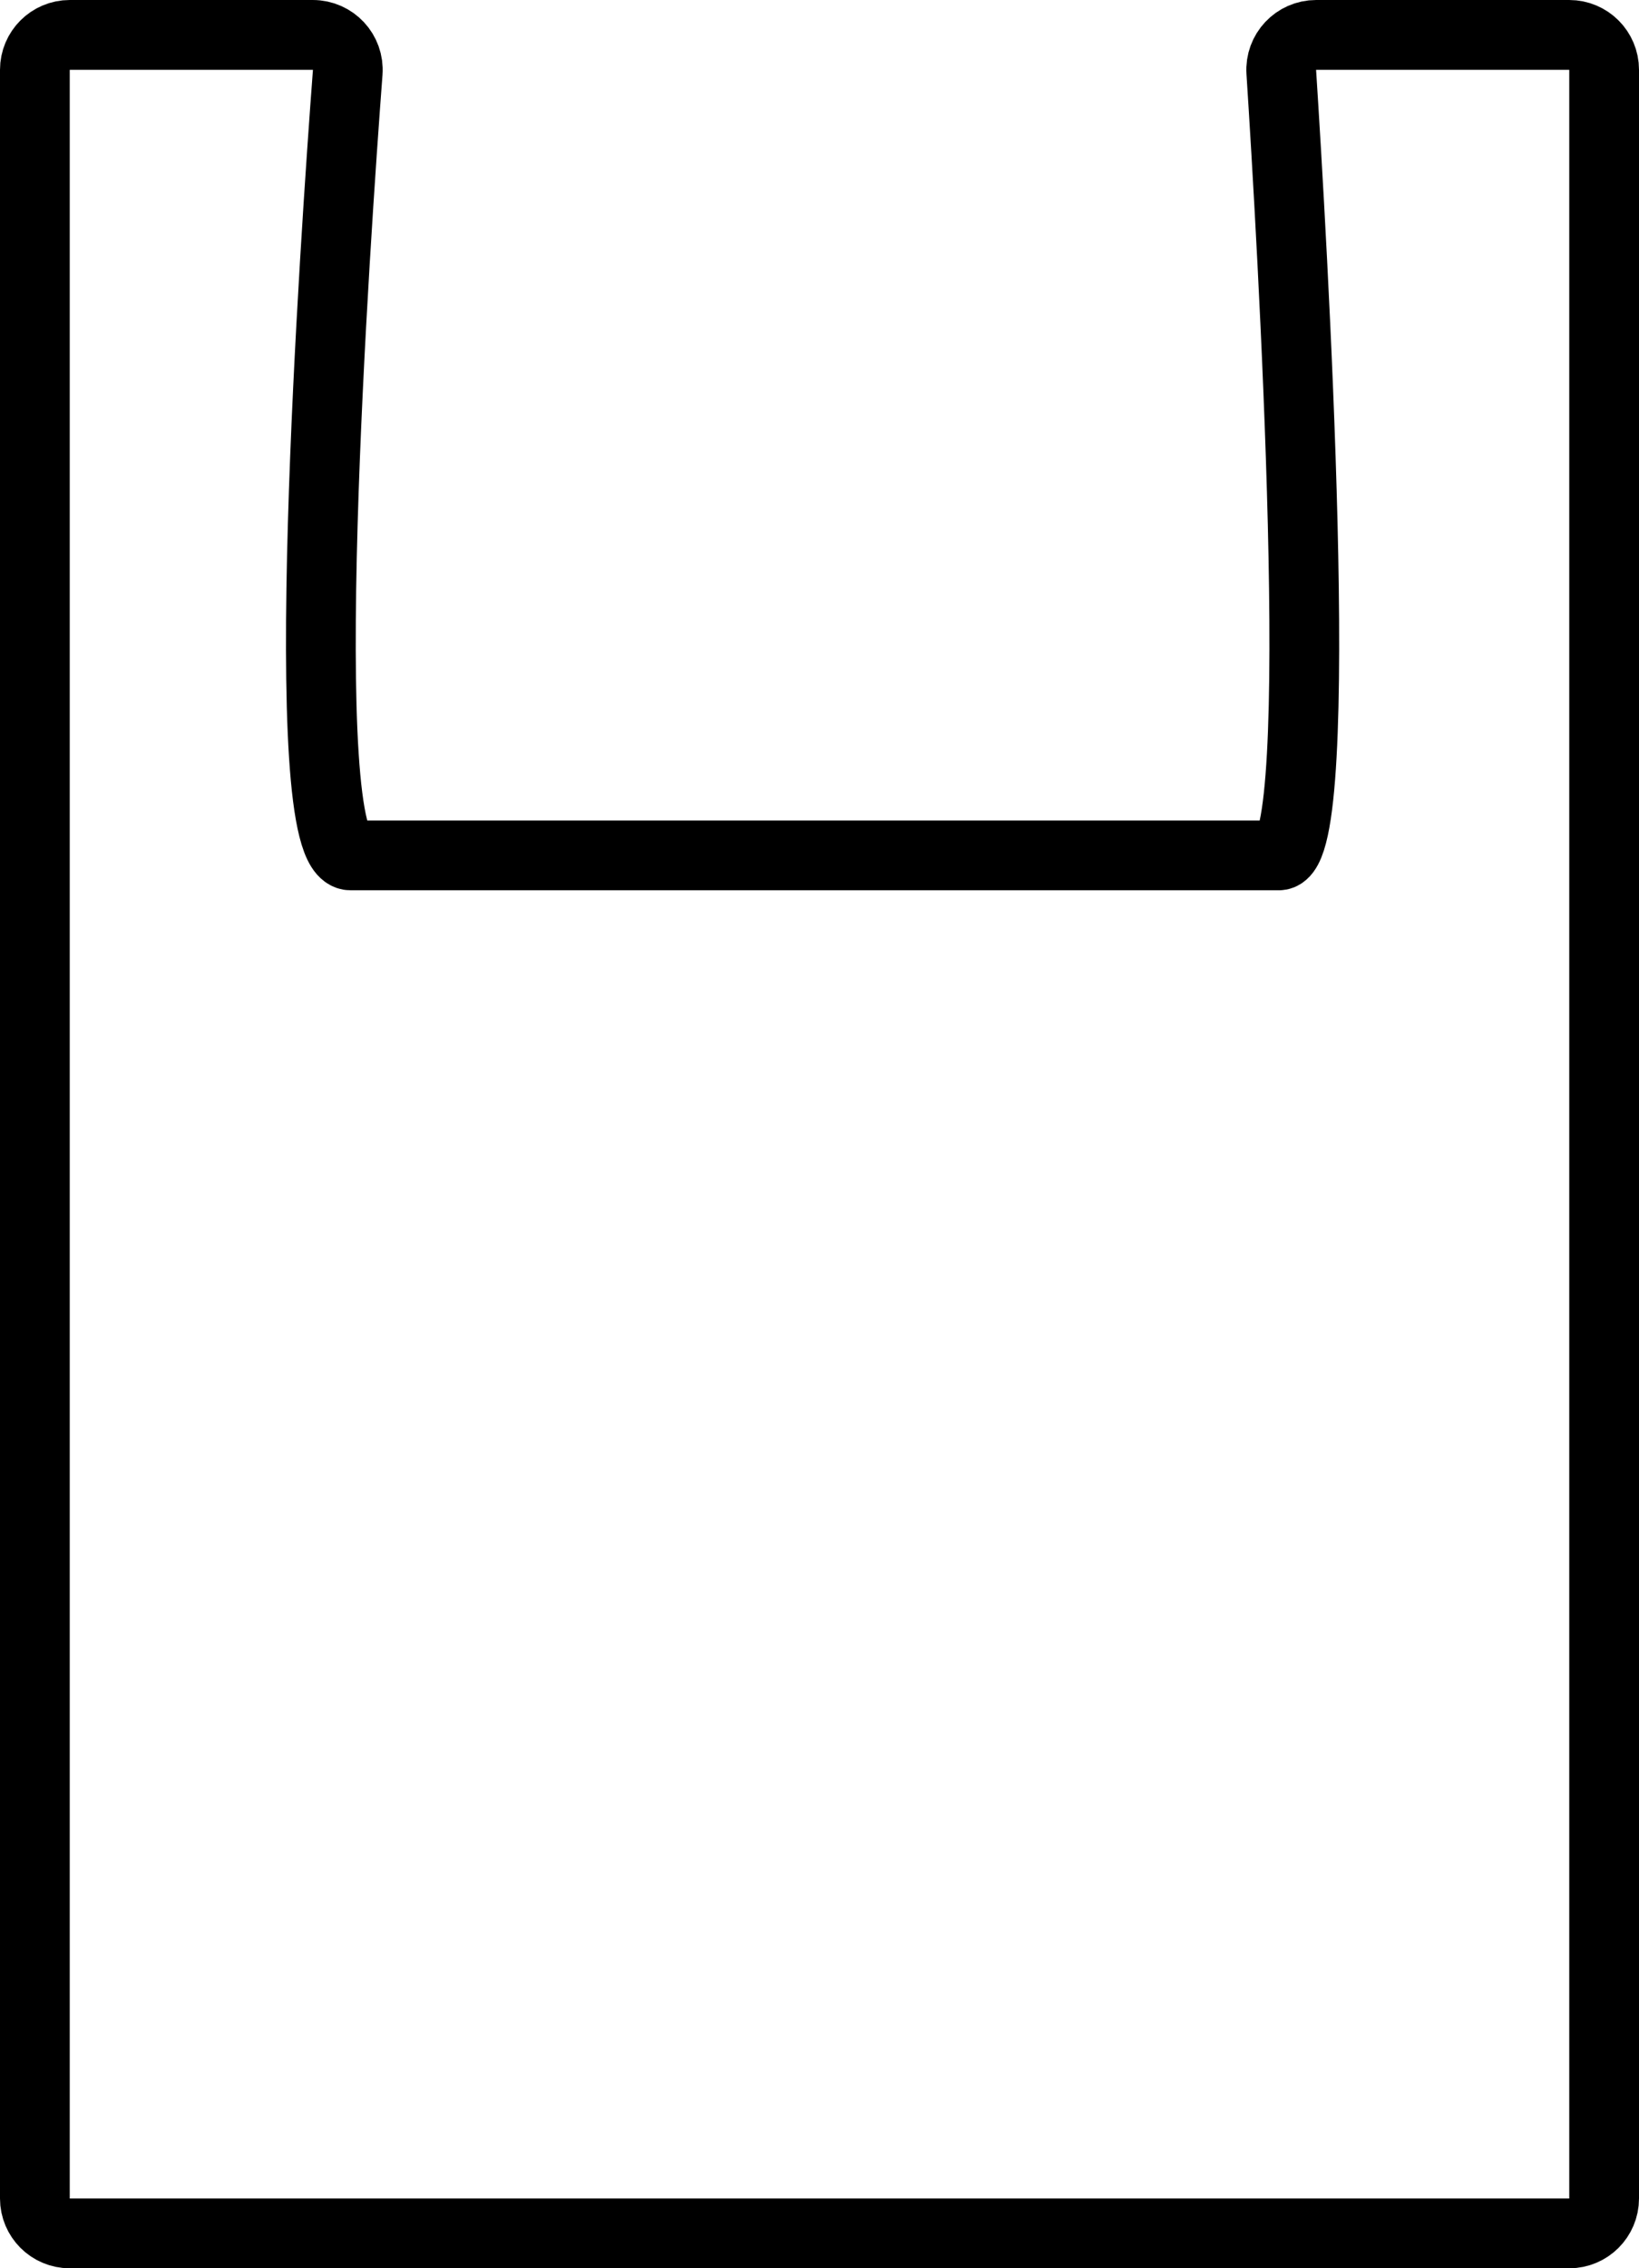
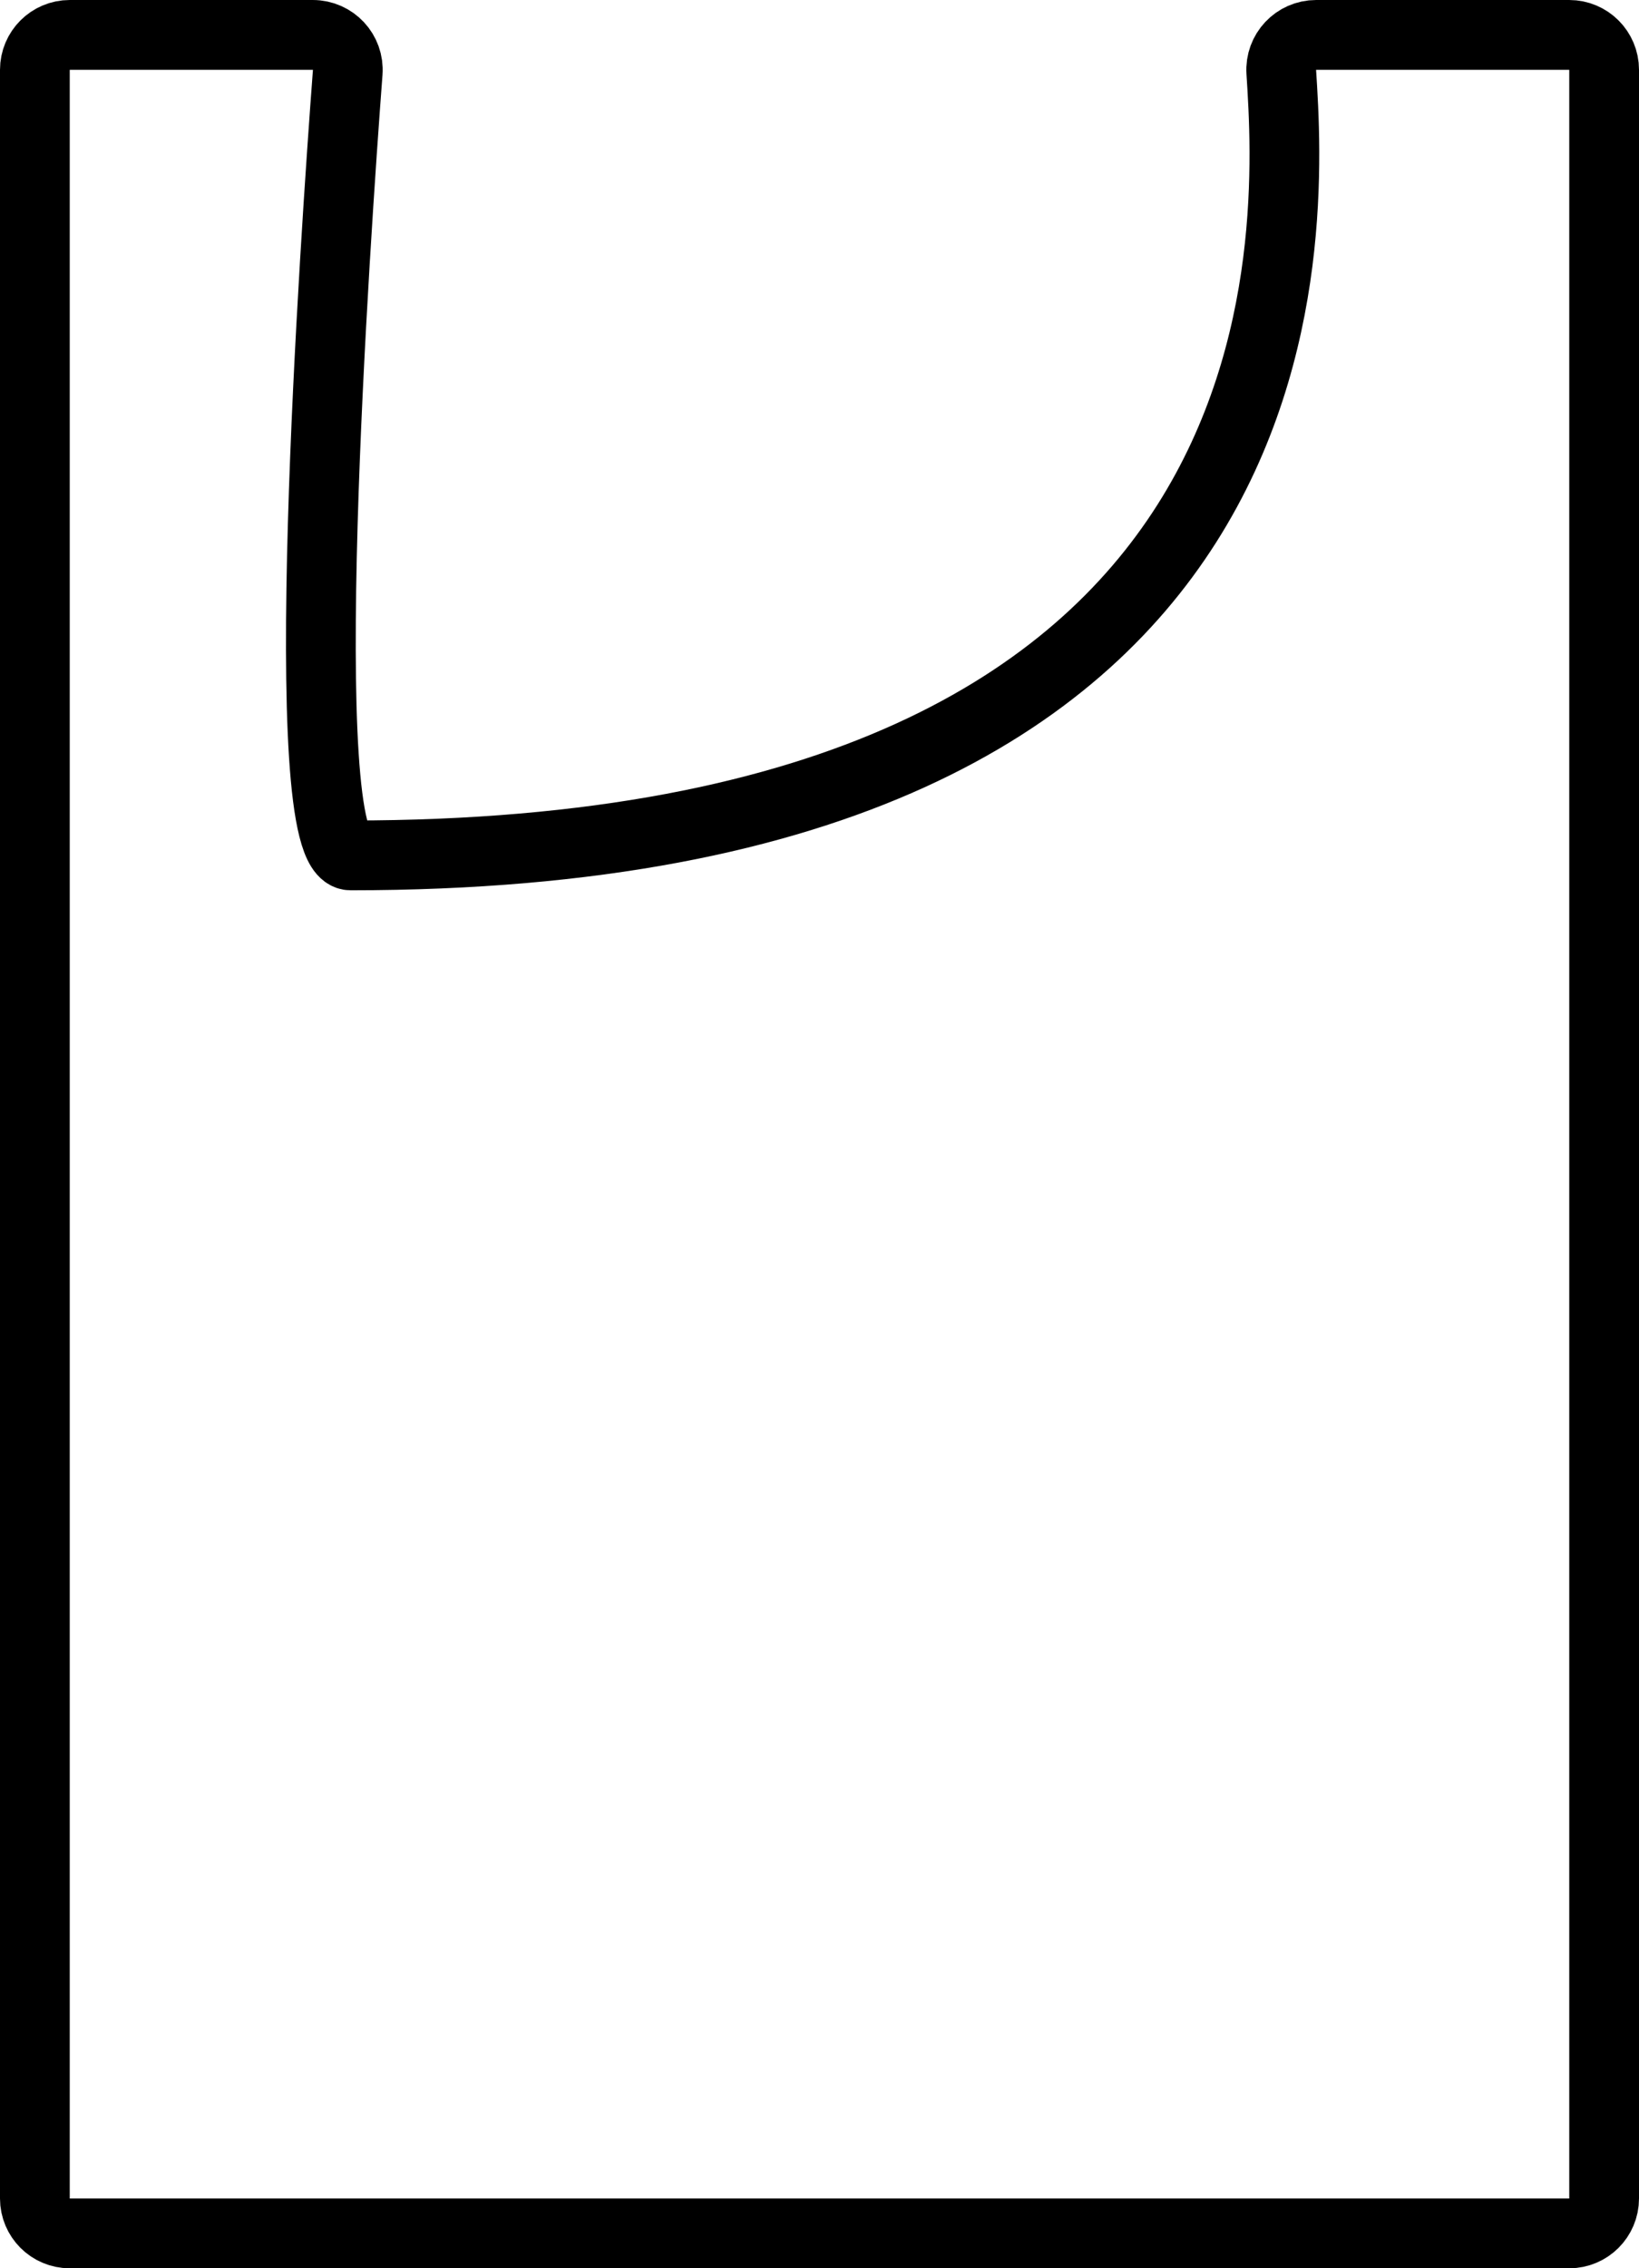
<svg xmlns="http://www.w3.org/2000/svg" width="47" height="65" viewBox="0 0 47 65" fill="none">
-   <path d="M1 63V2C1 1.448 1.448 1 2 1H8.97C9.554 1 10.015 1.493 9.971 2.076C9.623 6.683 8.382 24.512 10.055 24.512H36.671C38.105 24.512 37.039 6.655 36.742 2.065C36.704 1.487 37.163 1 37.743 1H45C45.552 1 46 1.448 46 2V63C46 63.552 45.552 64 45 64H2C1.448 64 1 63.552 1 63Z" stroke="black" stroke-width="2" />
+   <path d="M1 63V2C1 1.448 1.448 1 2 1H8.97C9.554 1 10.015 1.493 9.971 2.076C9.623 6.683 8.382 24.512 10.055 24.512C38.105 24.512 37.039 6.655 36.742 2.065C36.704 1.487 37.163 1 37.743 1H45C45.552 1 46 1.448 46 2V63C46 63.552 45.552 64 45 64H2C1.448 64 1 63.552 1 63Z" stroke="black" stroke-width="2" />
</svg>